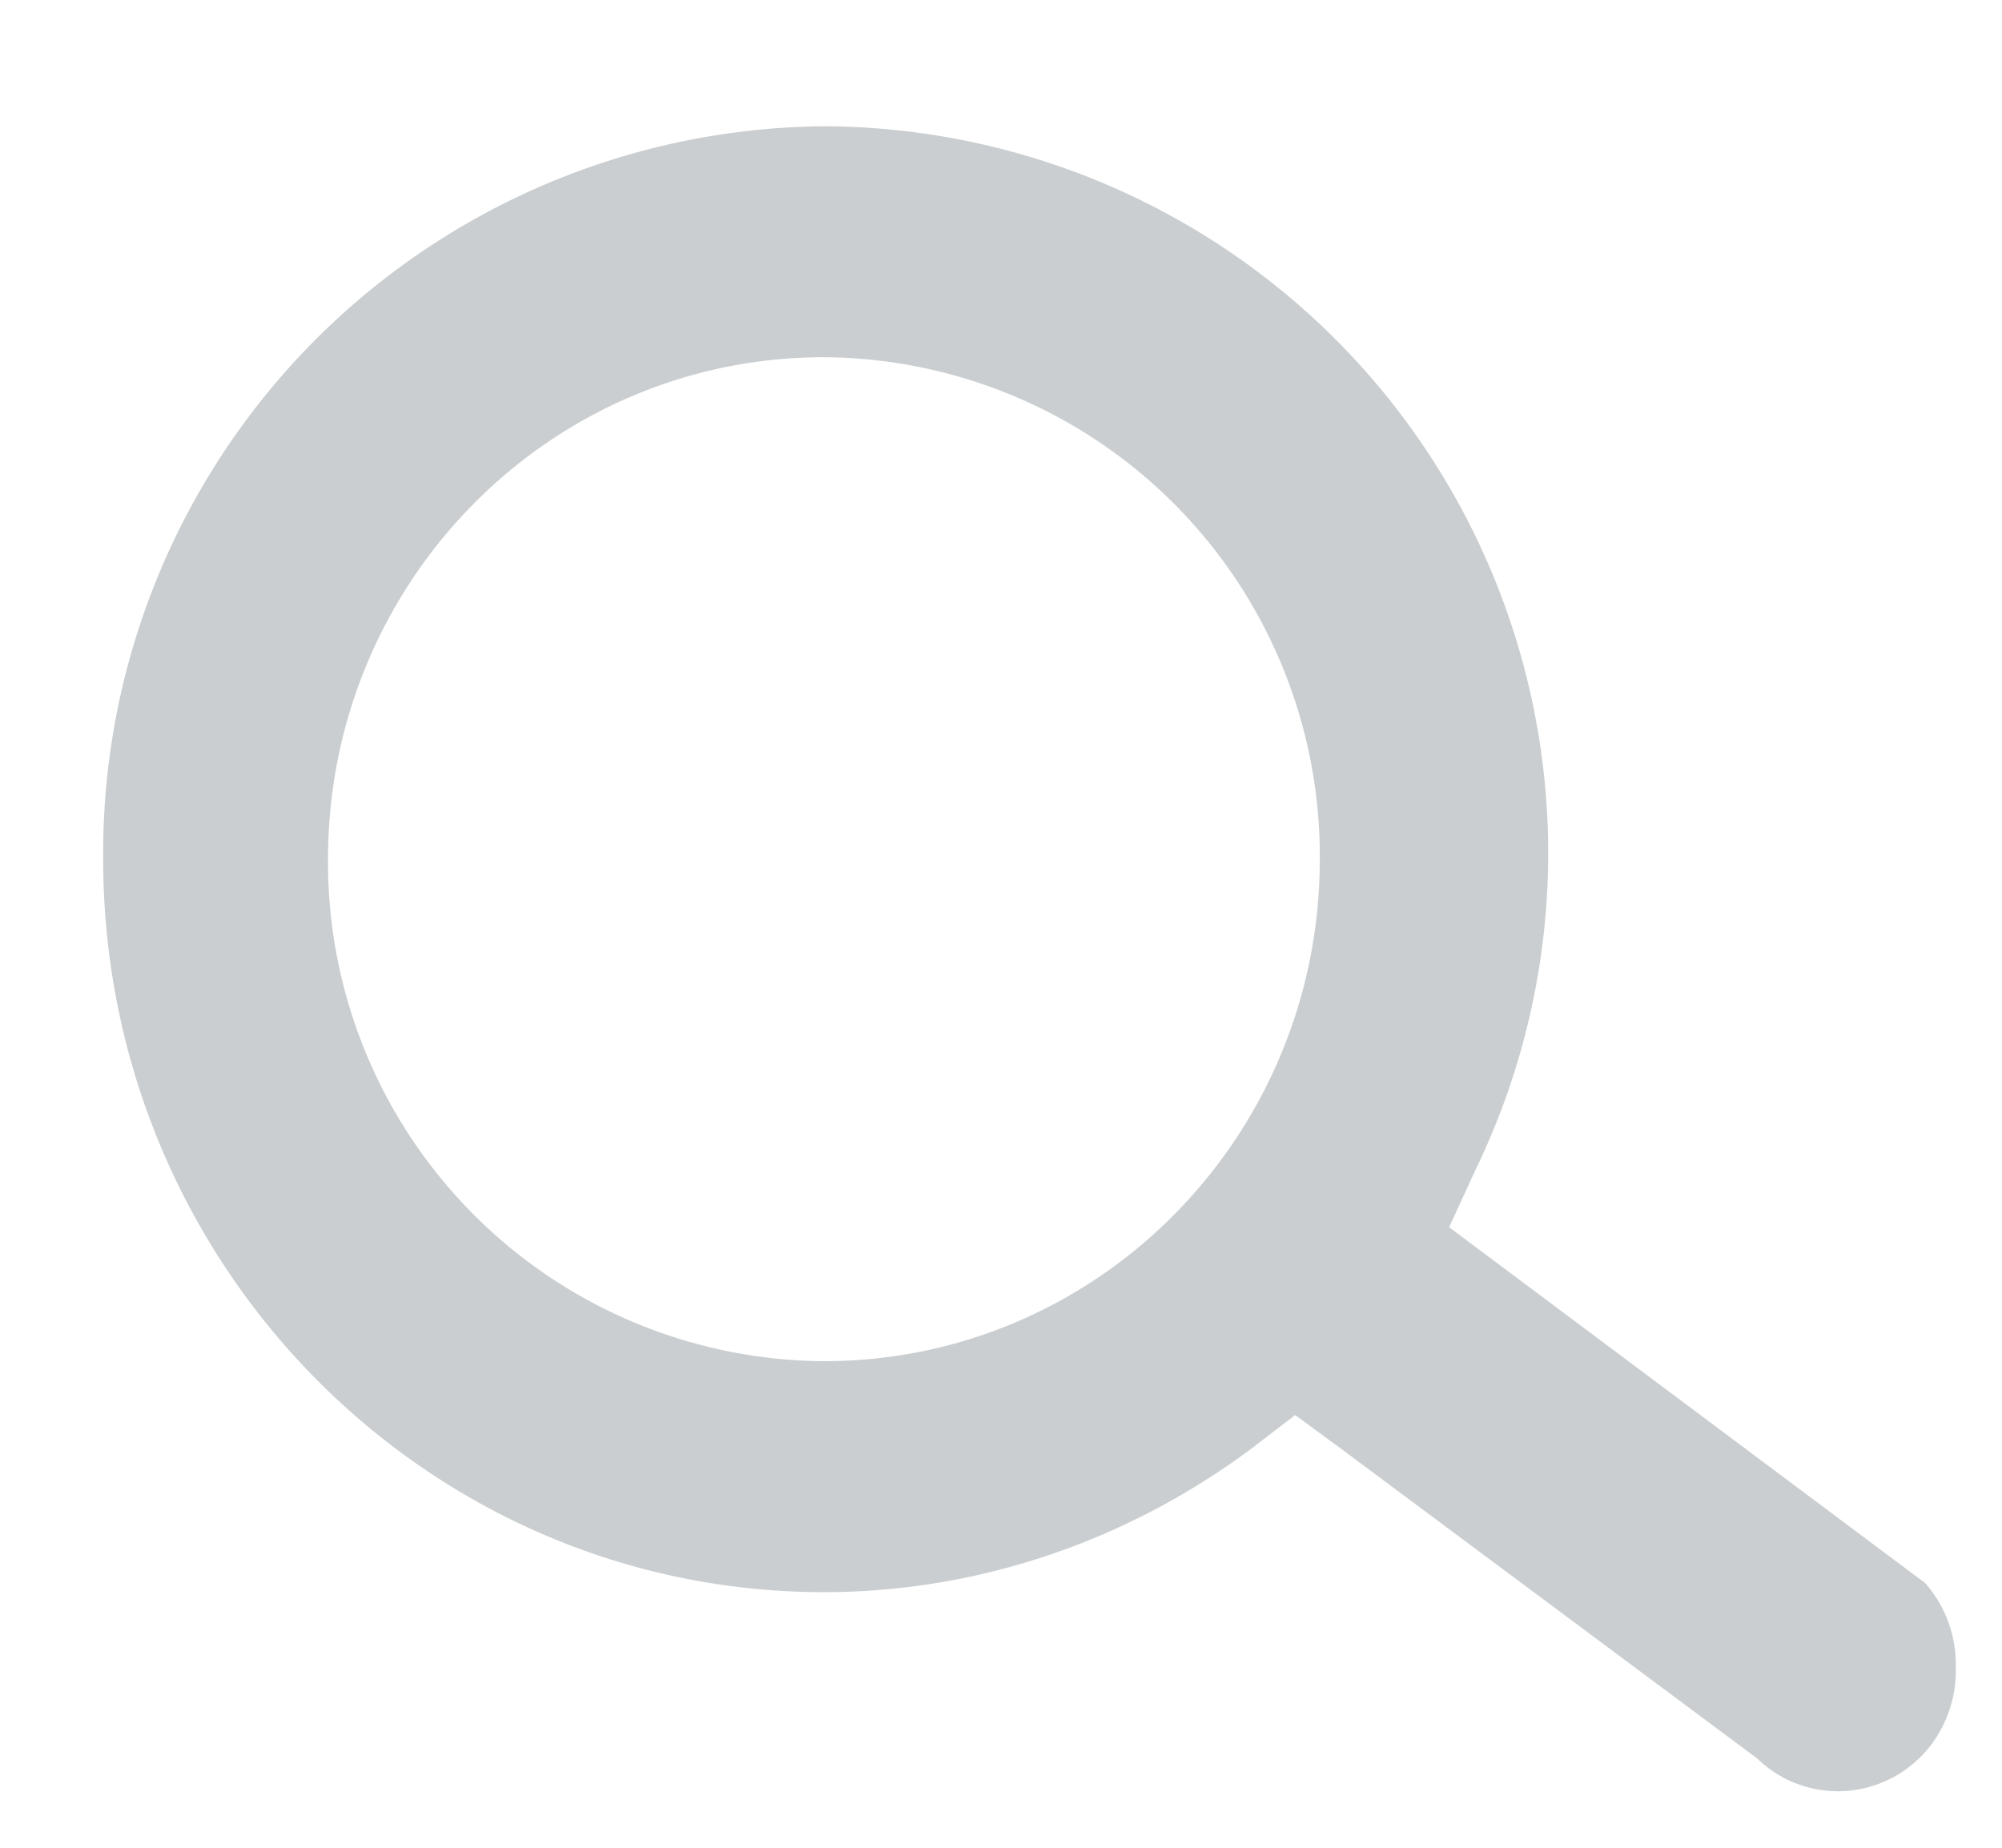
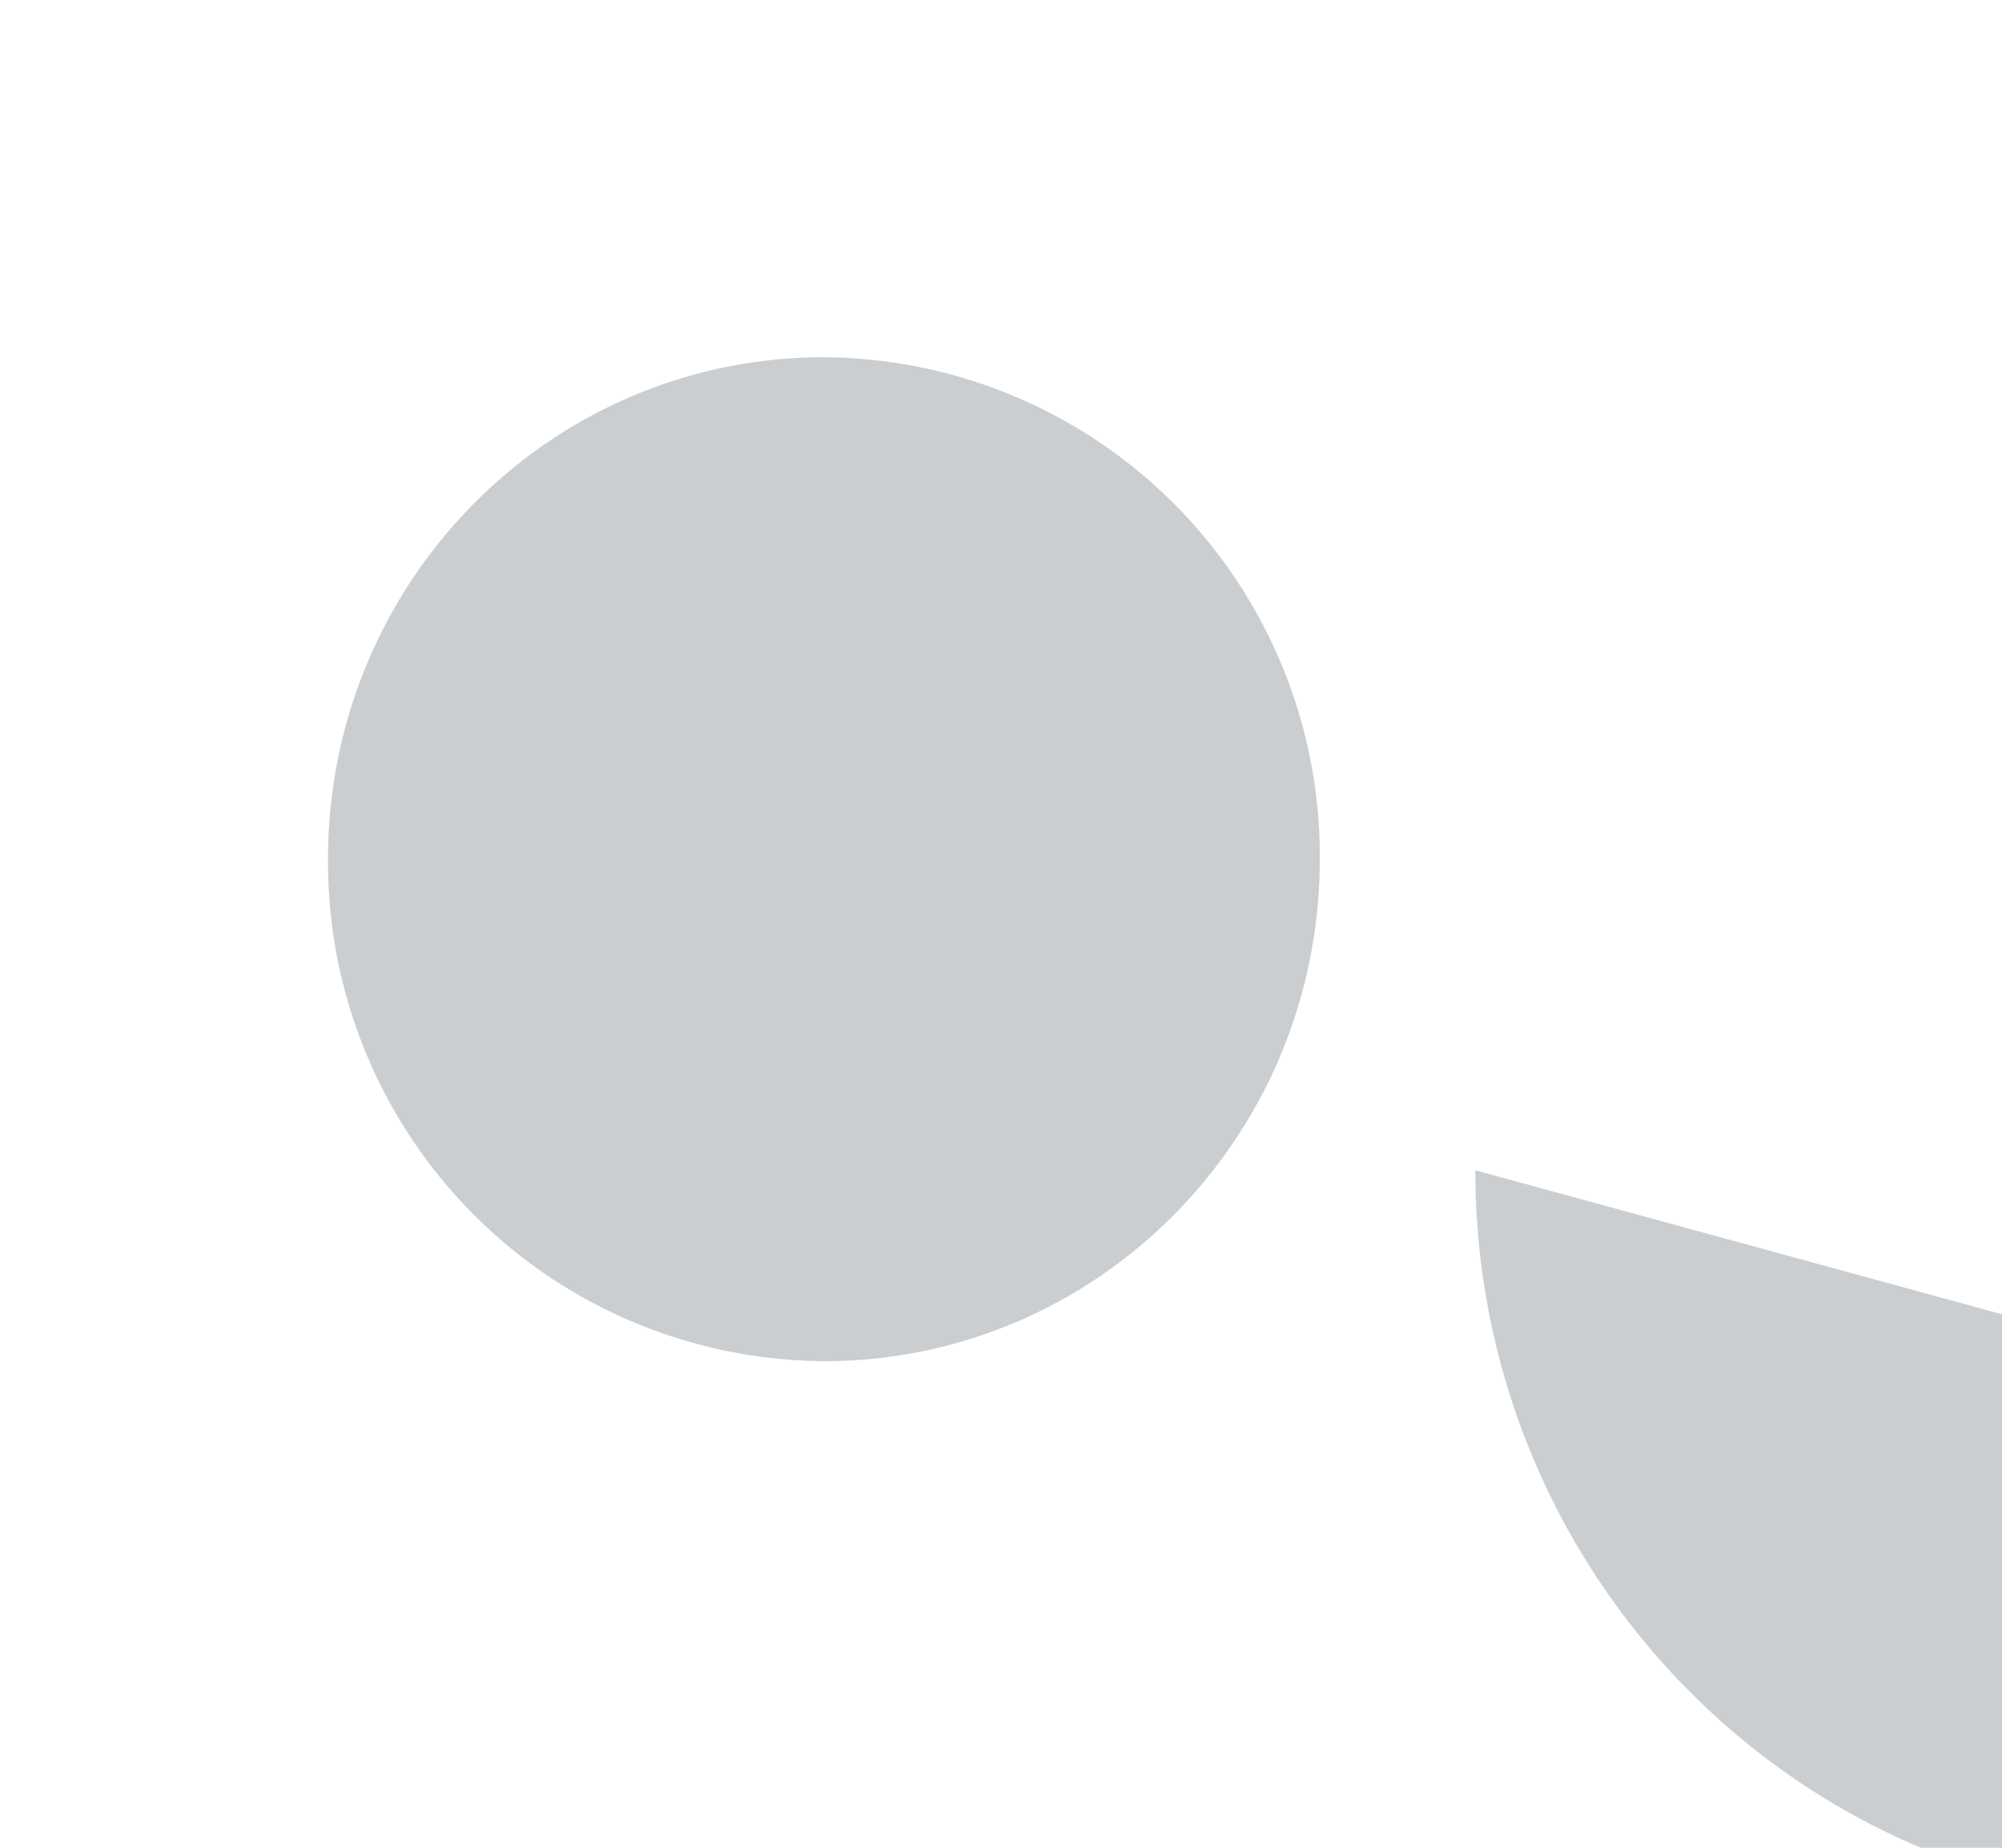
<svg xmlns="http://www.w3.org/2000/svg" xmlns:xlink="http://www.w3.org/1999/xlink" width="13" height="12" viewBox="0 0 13 12">
  <defs>
-     <path id="8jwma" d="M1493.13 25.58c0-1.8 1.44-3.26 3.22-3.26a3.24 3.24 0 0 1 3.22 3.26c0 1.8-1.44 3.26-3.22 3.26a3.24 3.24 0 0 1-3.22-3.26zm7.45 2.02a4.72 4.72 0 0 0-4.23-6.78 4.72 4.72 0 0 0-4.68 4.76c0 2.63 2.1 4.76 4.68 4.76 1 0 1.96-.33 2.76-.92l.3-.23.3.22 2.7 2.01c.31.3.8.28 1.09-.04a.8.8 0 0 0 .2-.55.8.8 0 0 0-.2-.55l-3.09-2.31z" />
+     <path id="8jwma" d="M1493.13 25.58c0-1.8 1.44-3.26 3.22-3.26a3.24 3.24 0 0 1 3.22 3.26c0 1.8-1.44 3.26-3.22 3.26a3.24 3.24 0 0 1-3.22-3.26zm7.45 2.02c0 2.63 2.1 4.76 4.68 4.76 1 0 1.96-.33 2.76-.92l.3-.23.3.22 2.7 2.01c.31.3.8.28 1.09-.04a.8.8 0 0 0 .2-.55.8.8 0 0 0-.2-.55l-3.09-2.31z" />
  </defs>
  <g>
    <g transform="translate(-1491 -20)">
      <use fill="#cbced0" xlink:href="#8jwma" />
    </g>
  </g>
</svg>